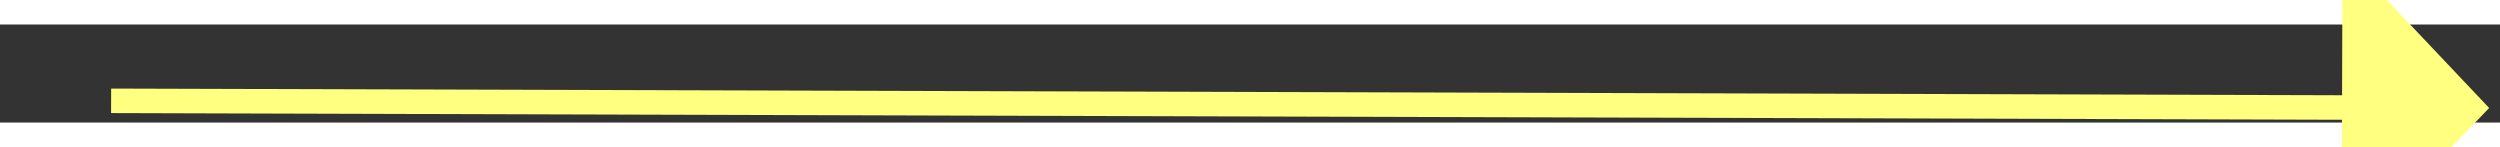
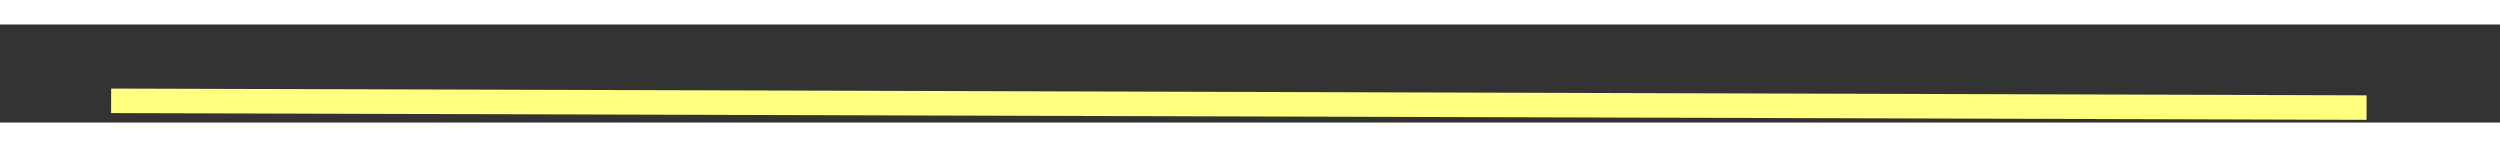
<svg xmlns="http://www.w3.org/2000/svg" version="1.1" width="102px" height="6px" preserveAspectRatio="xMinYMid meet" viewBox="974 7697  102 4">
  <rect x="974" y="7697" width="102" height="4" fill="#333333" stroke="none" />
  <g transform="matrix(1 0.017 -0.017 1 134.522 -16.716 )">
-     <path d="M 1068 7704.8  L 1074 7698.5  L 1068 7692.2  L 1068 7704.8  Z " fill-rule="nonzero" fill="#ffff80" stroke="none" transform="matrix(1 -0.014 0.014 1 -109.863 15.434 )" />
    <path d="M 977 7698.5  L 1069 7698.5  " stroke-width="1" stroke="#ffff80" fill="none" transform="matrix(1 -0.014 0.014 1 -109.863 15.434 )" />
  </g>
</svg>